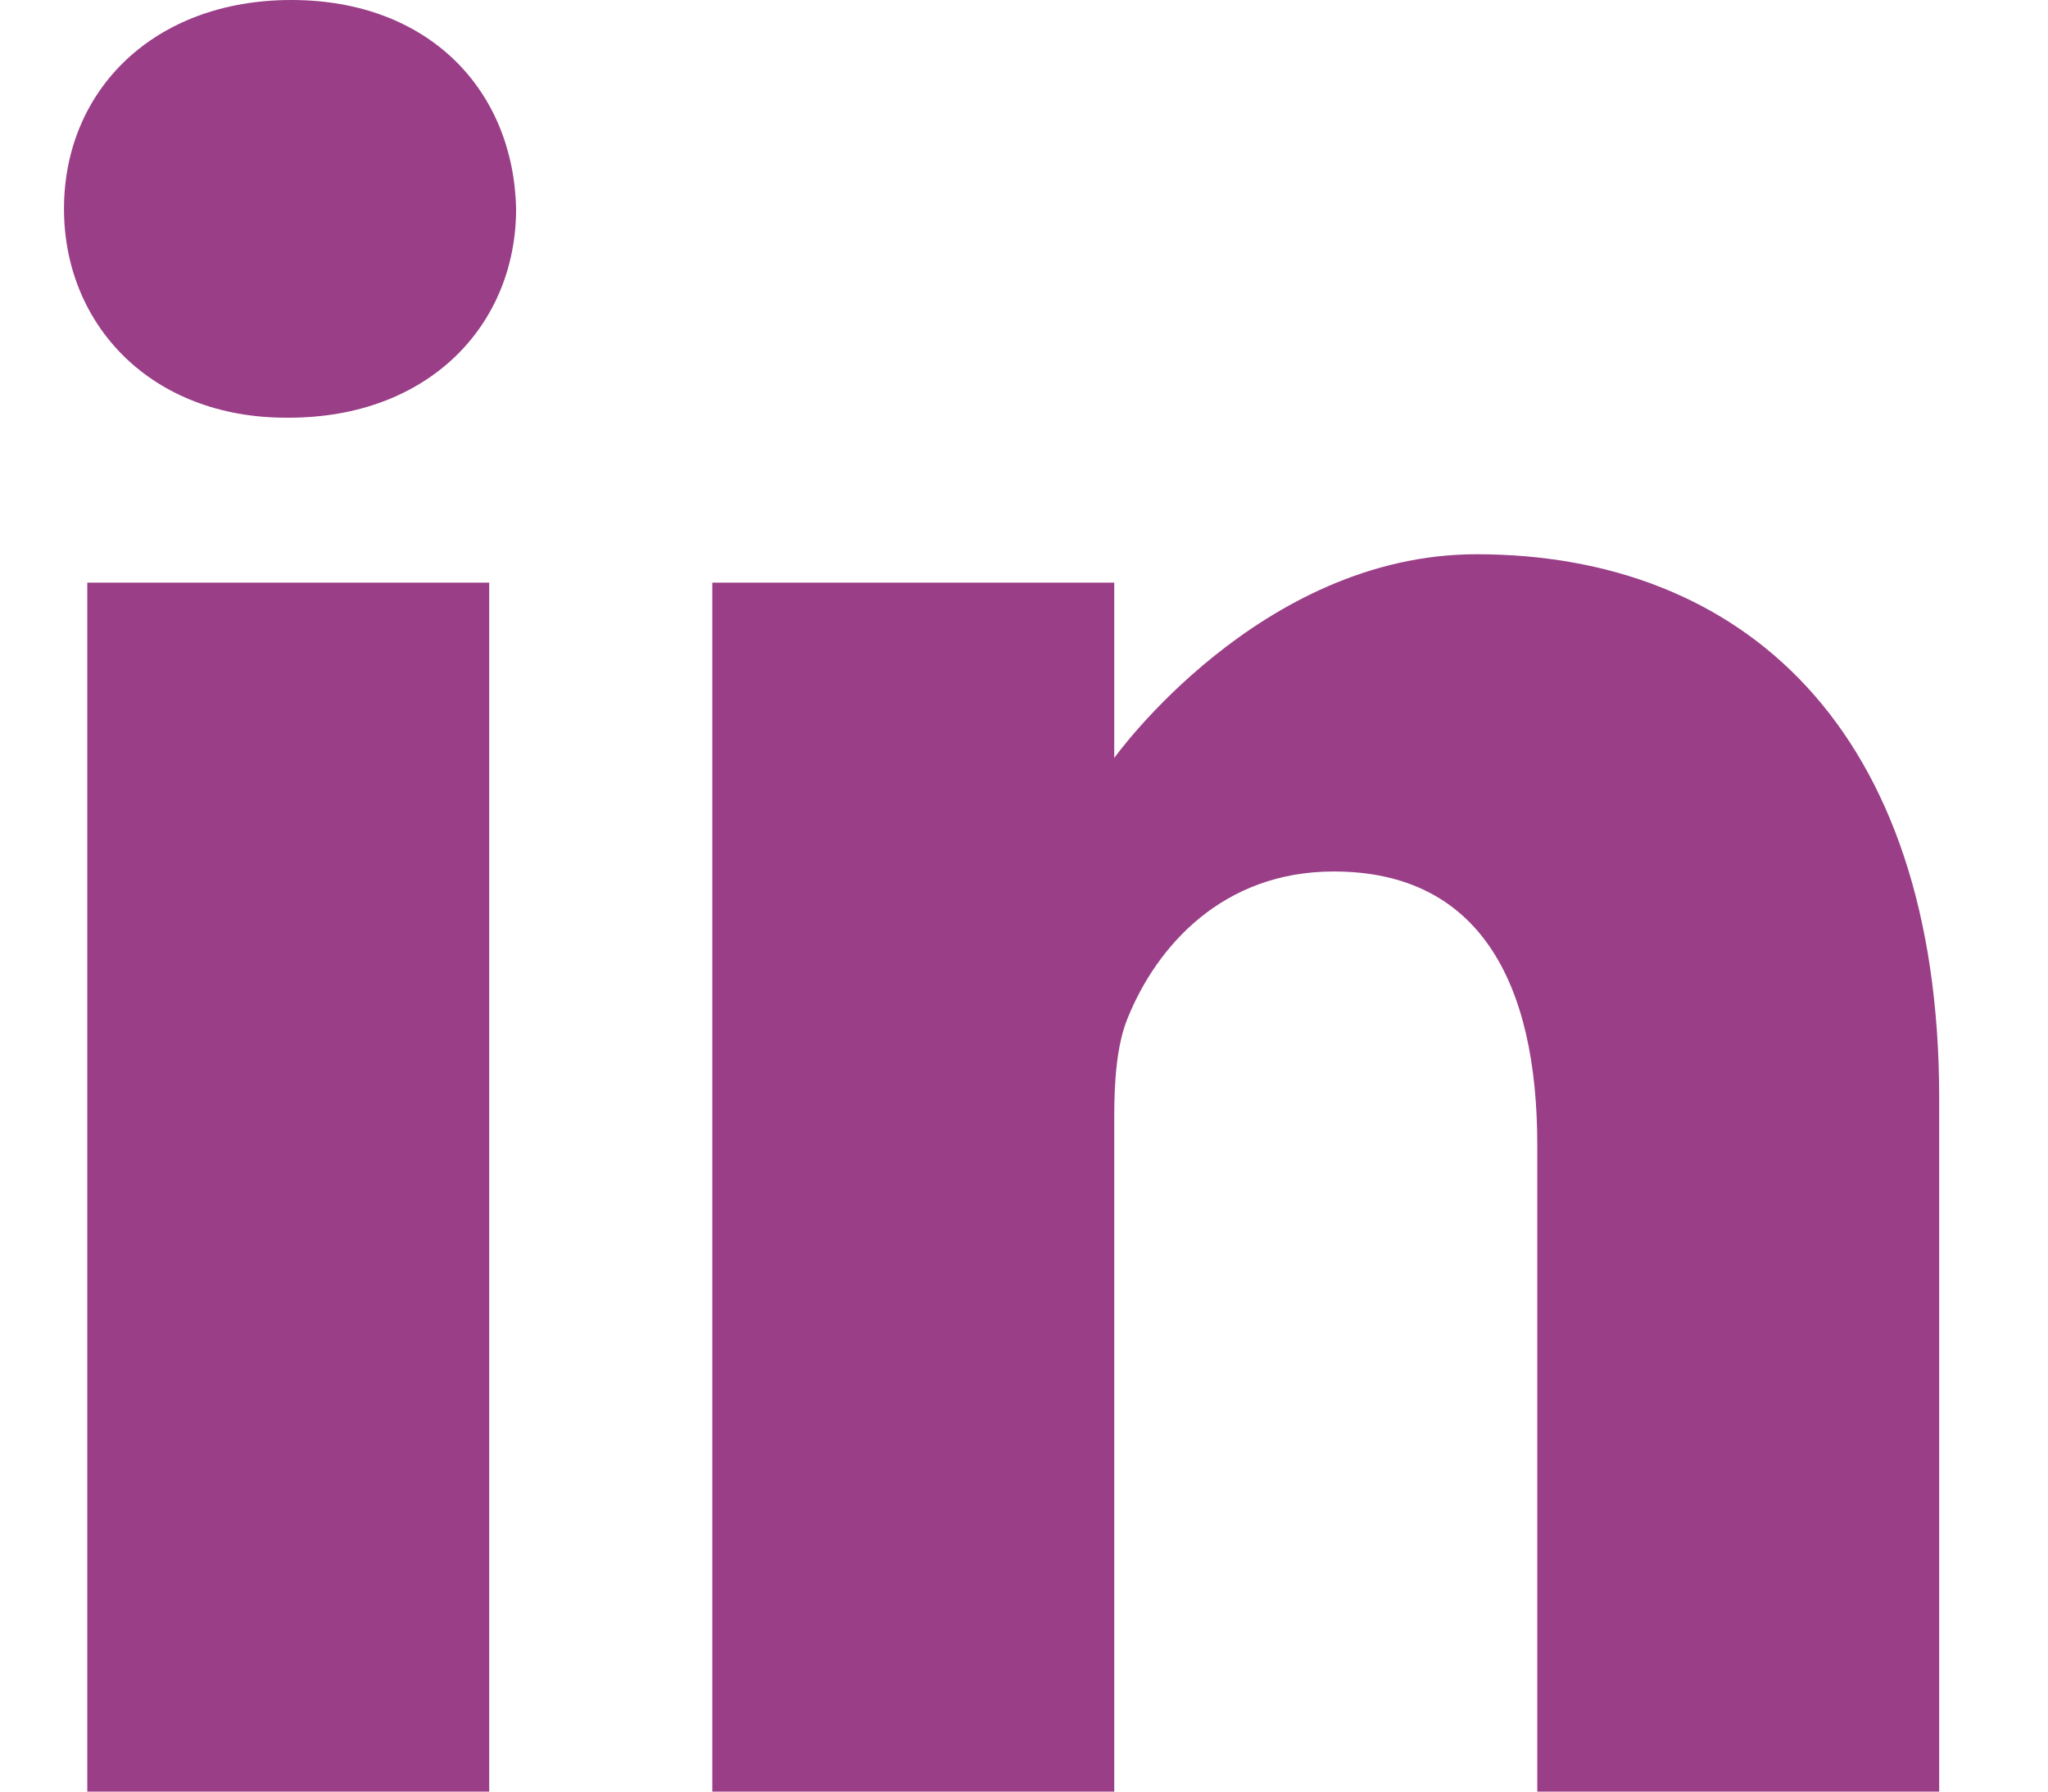
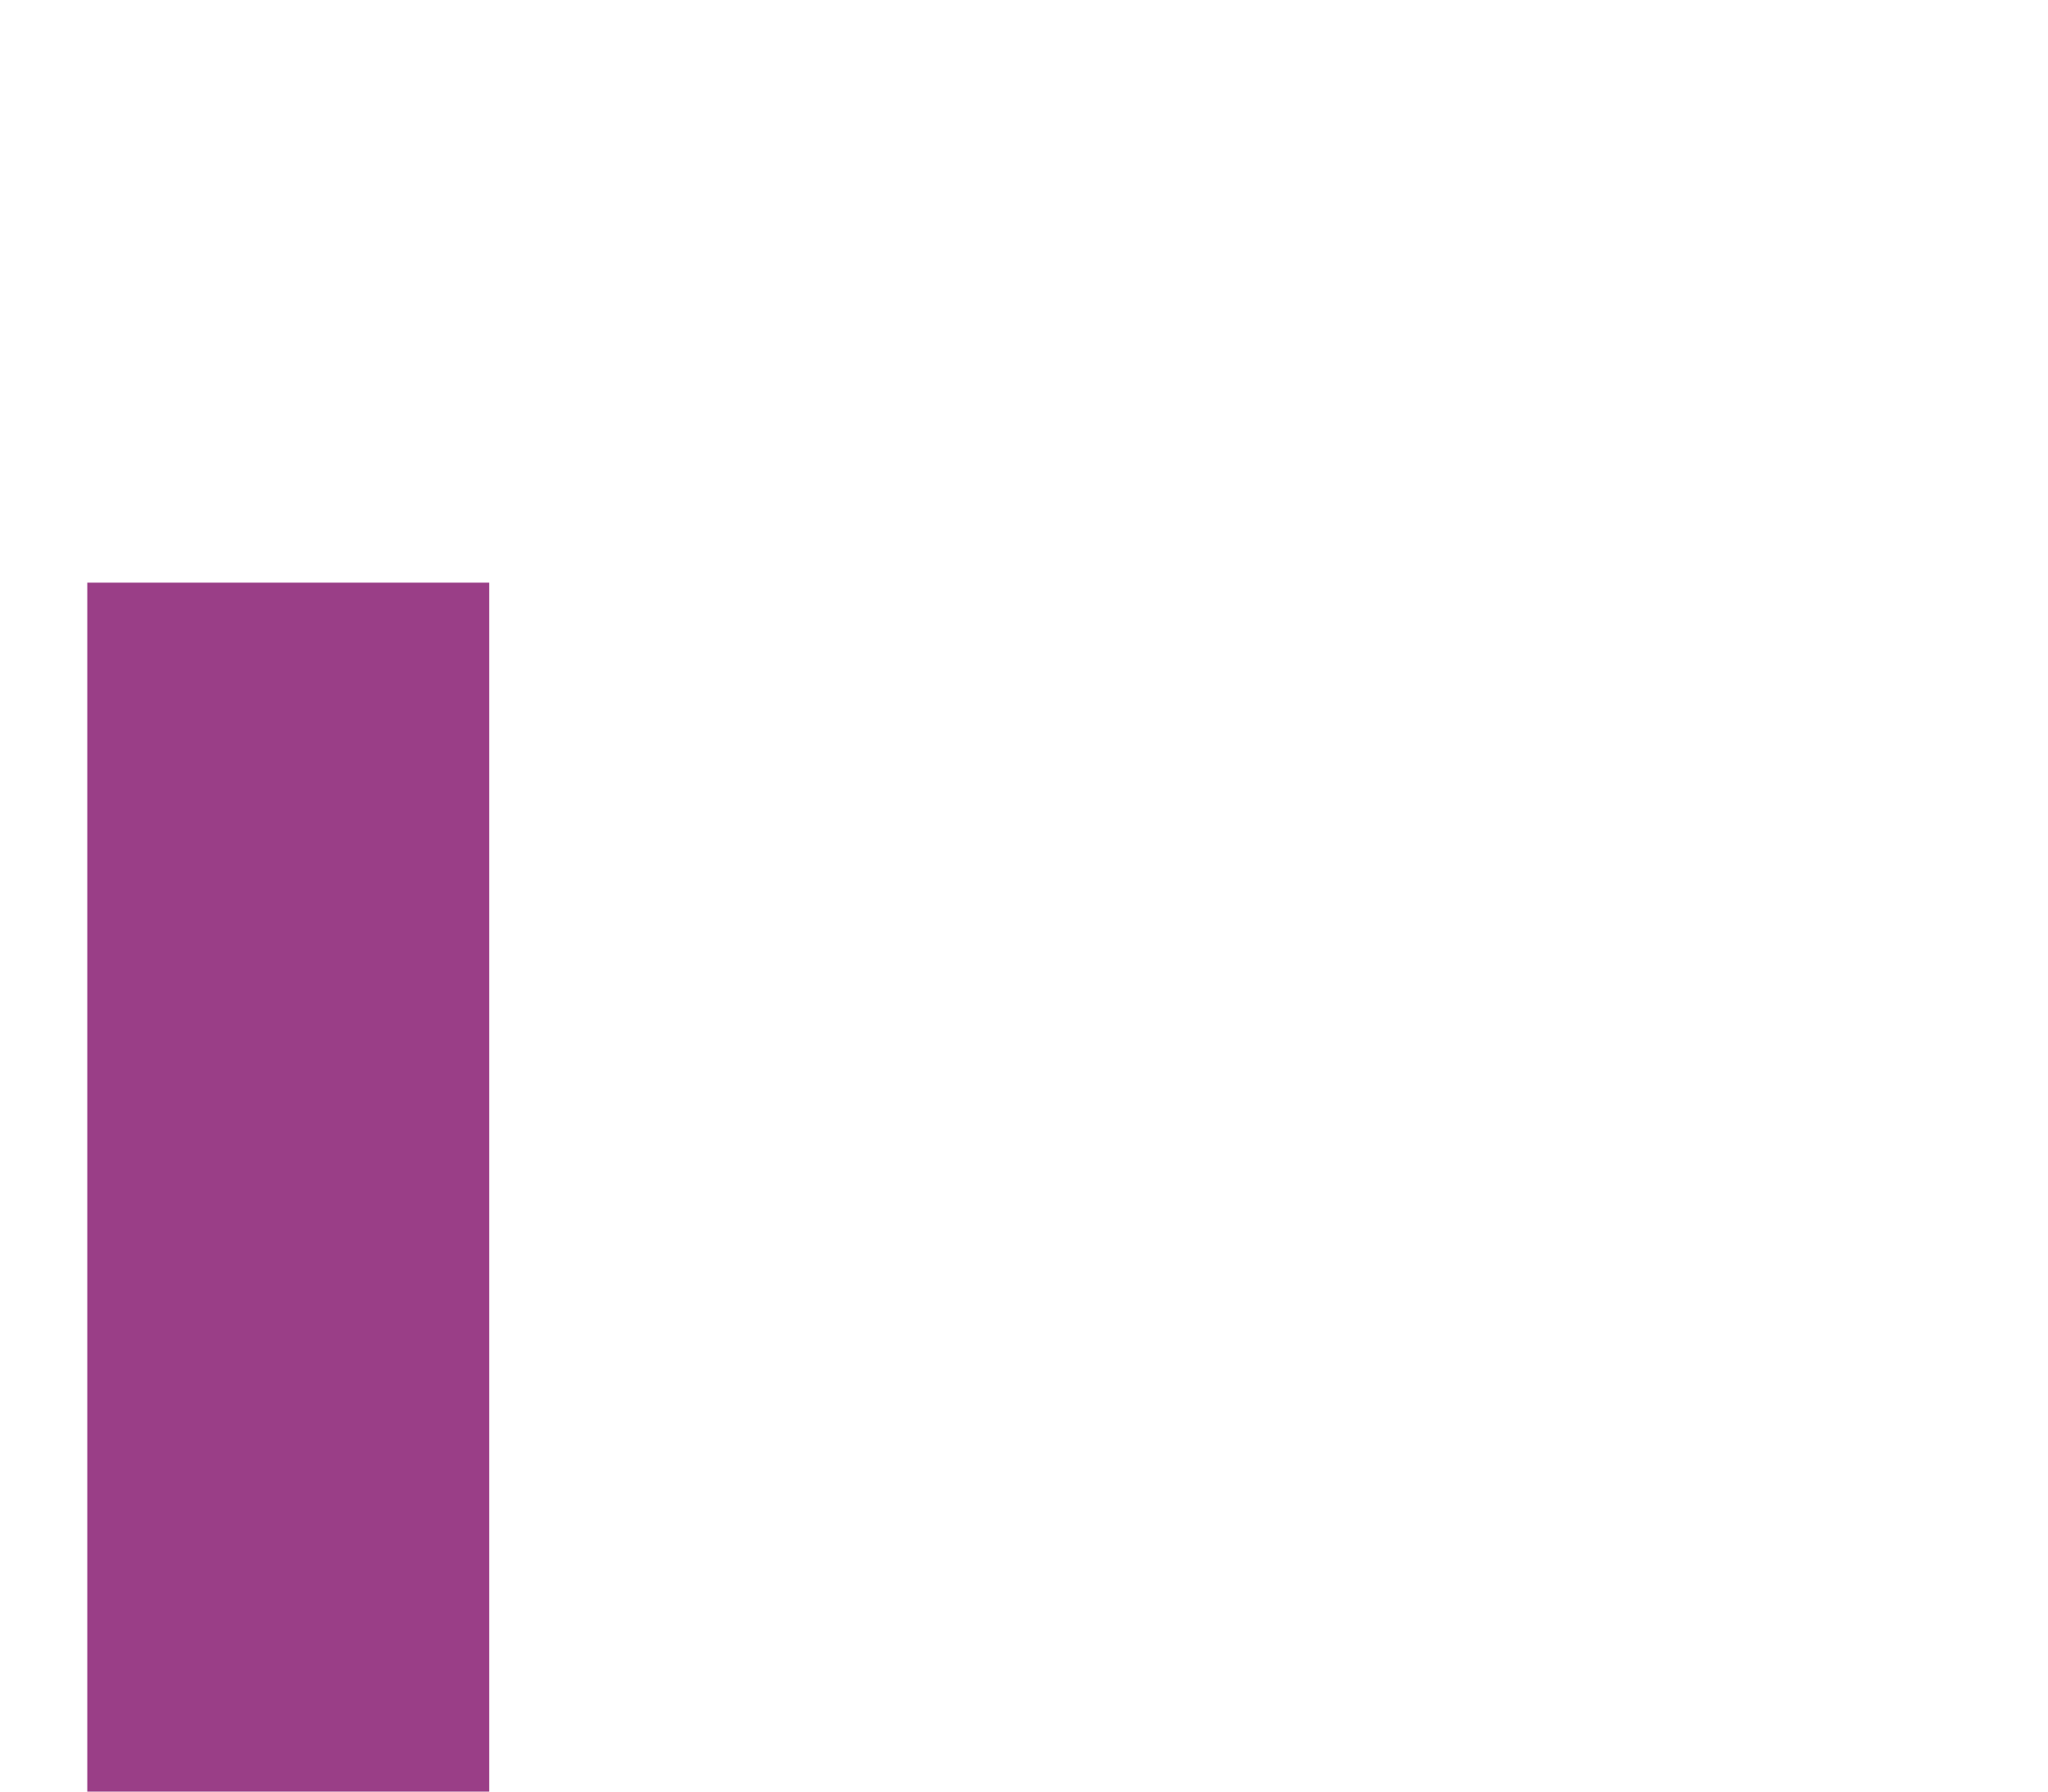
<svg xmlns="http://www.w3.org/2000/svg" width="16" height="14" viewBox="0 0 16 14" fill="none">
-   <path d="M2.276 0C1.202 0 0.5 0.705 0.5 1.632C0.5 2.539 1.181 3.264 2.235 3.264H2.256C3.351 3.264 4.032 2.539 4.032 1.632C4.012 0.705 3.351 0 2.276 0Z" fill="#9A3E87" />
  <path d="M0.682 4.553H3.822V14H0.682V4.553Z" fill="#9A3E87" />
-   <path d="M11.535 4.331C9.841 4.331 8.705 5.923 8.705 5.923V4.553H5.565V14H8.705V8.724C8.705 8.442 8.726 8.16 8.809 7.958C9.036 7.394 9.552 6.81 10.42 6.81C11.556 6.81 12.01 7.676 12.01 8.946V14H15.15V8.583C15.15 5.681 13.601 4.331 11.535 4.331Z" fill="#9A3E87" />
</svg>